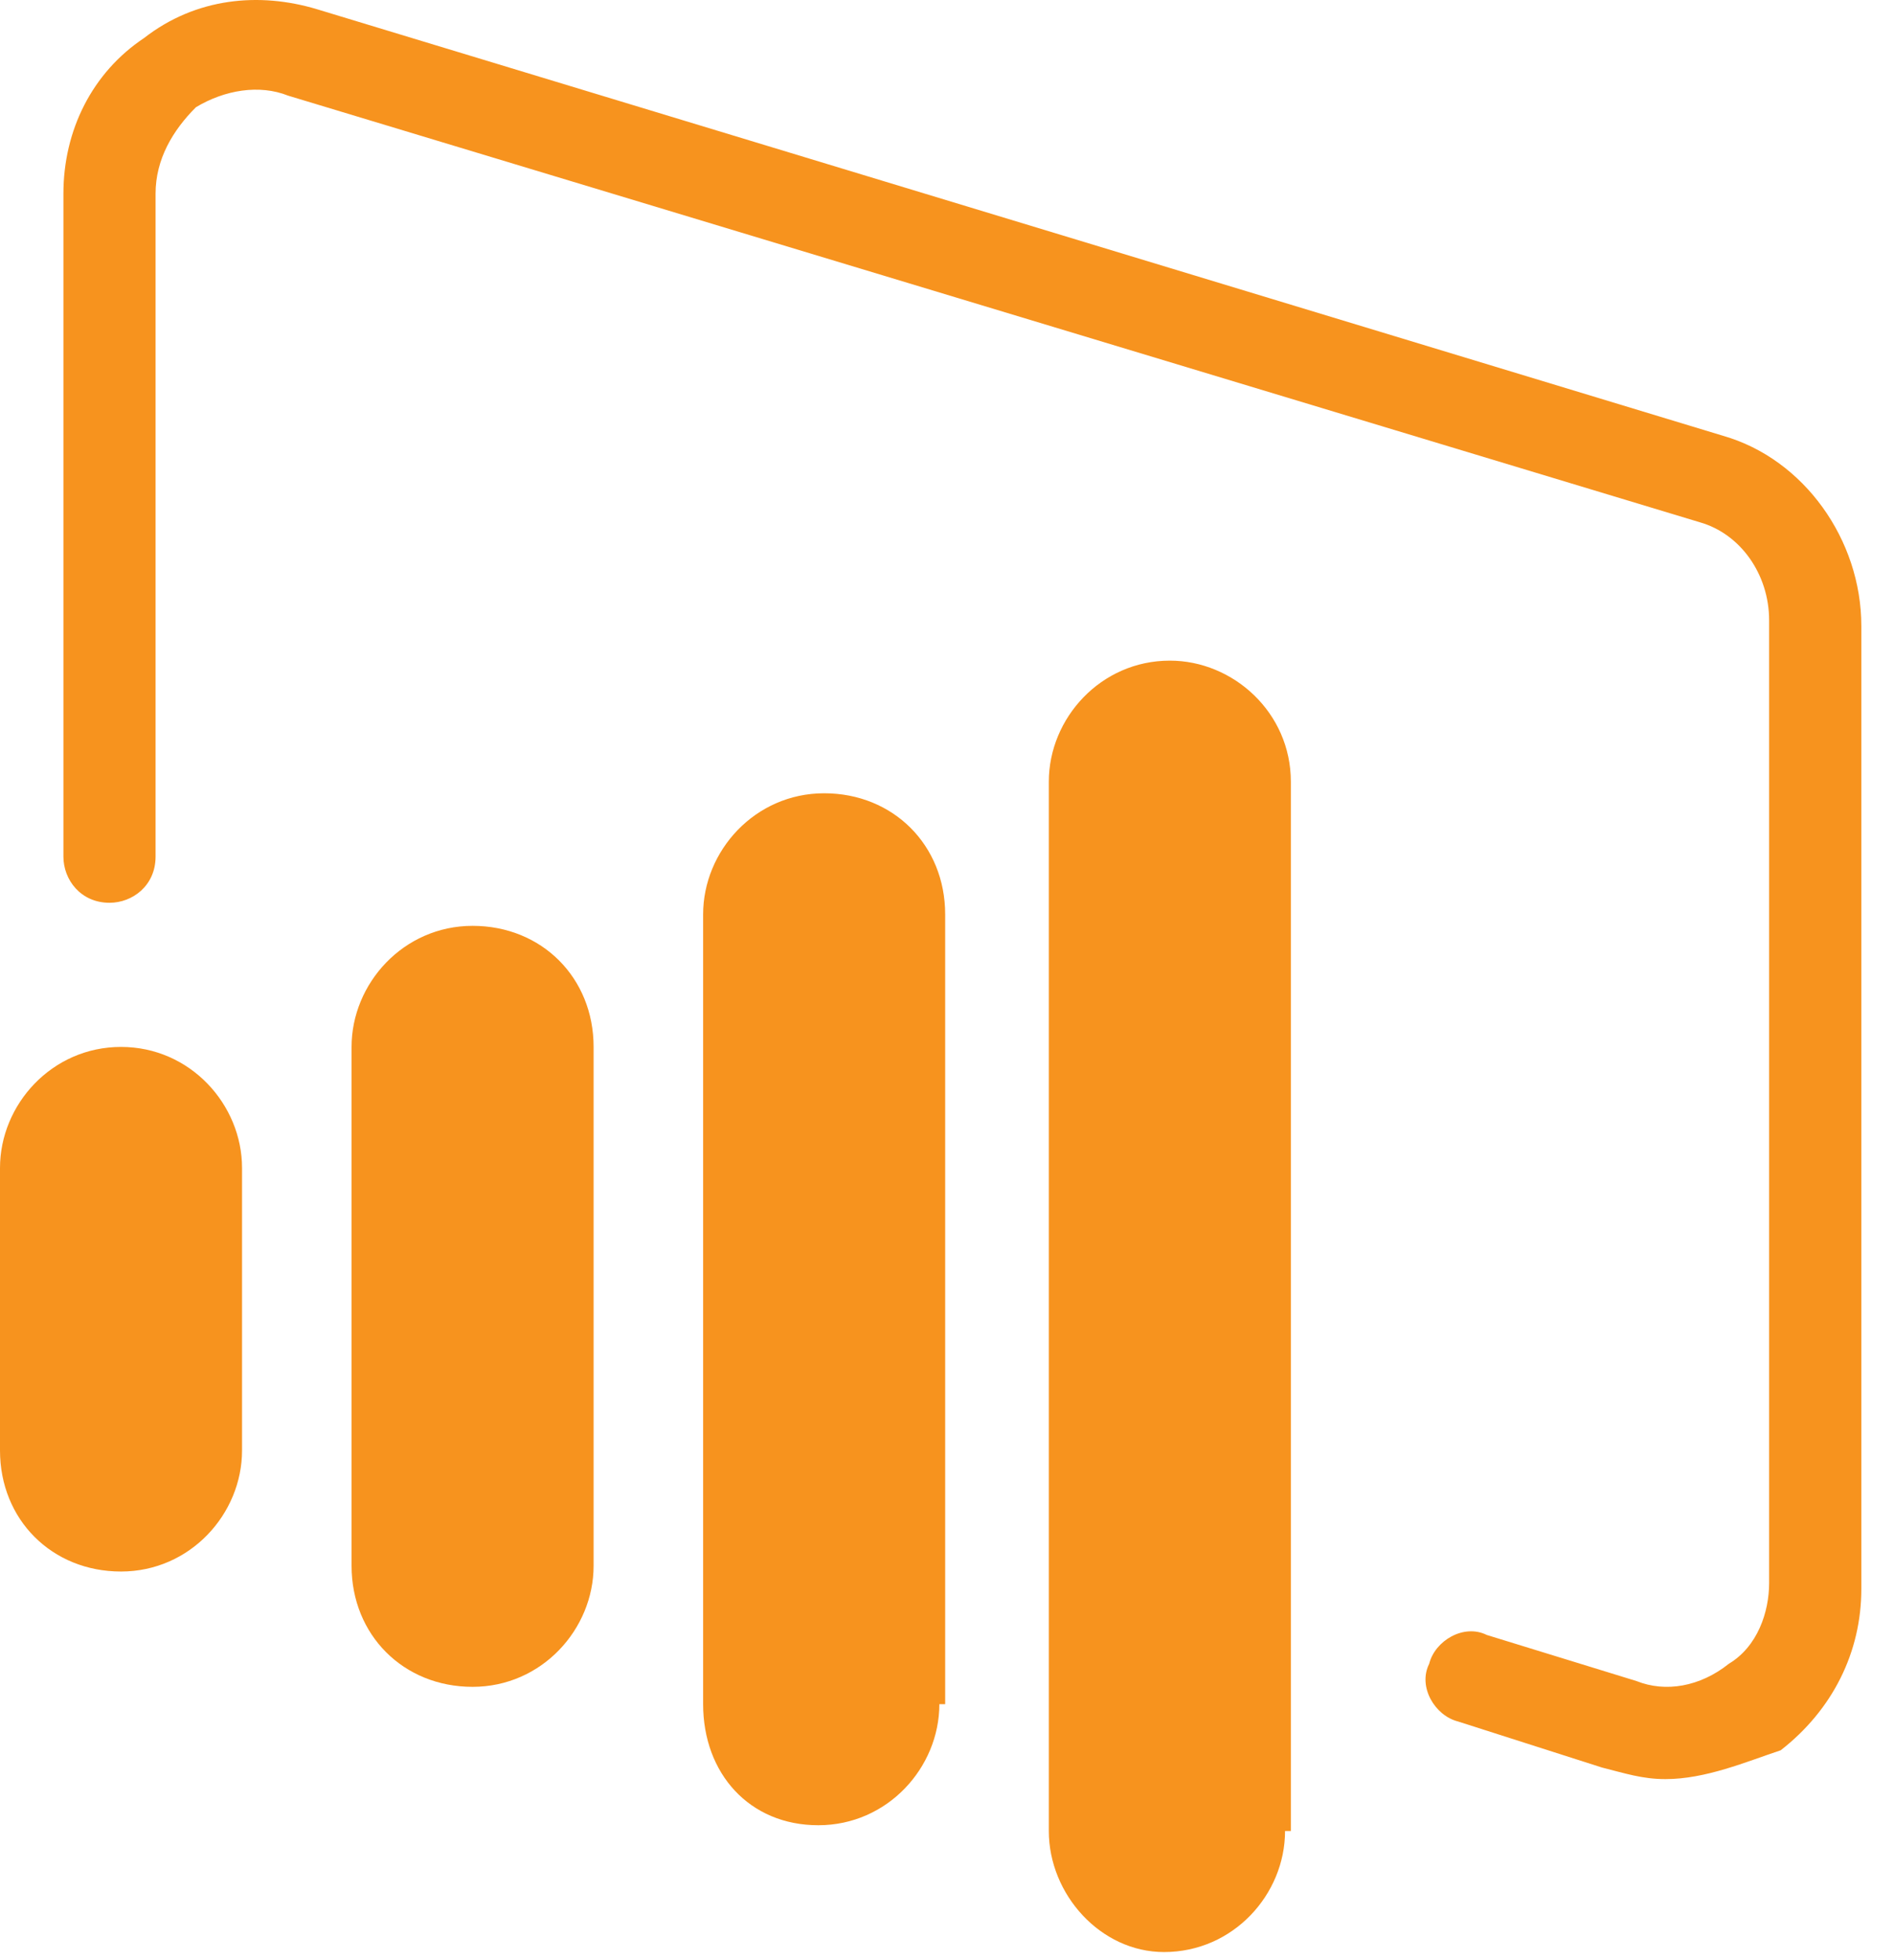
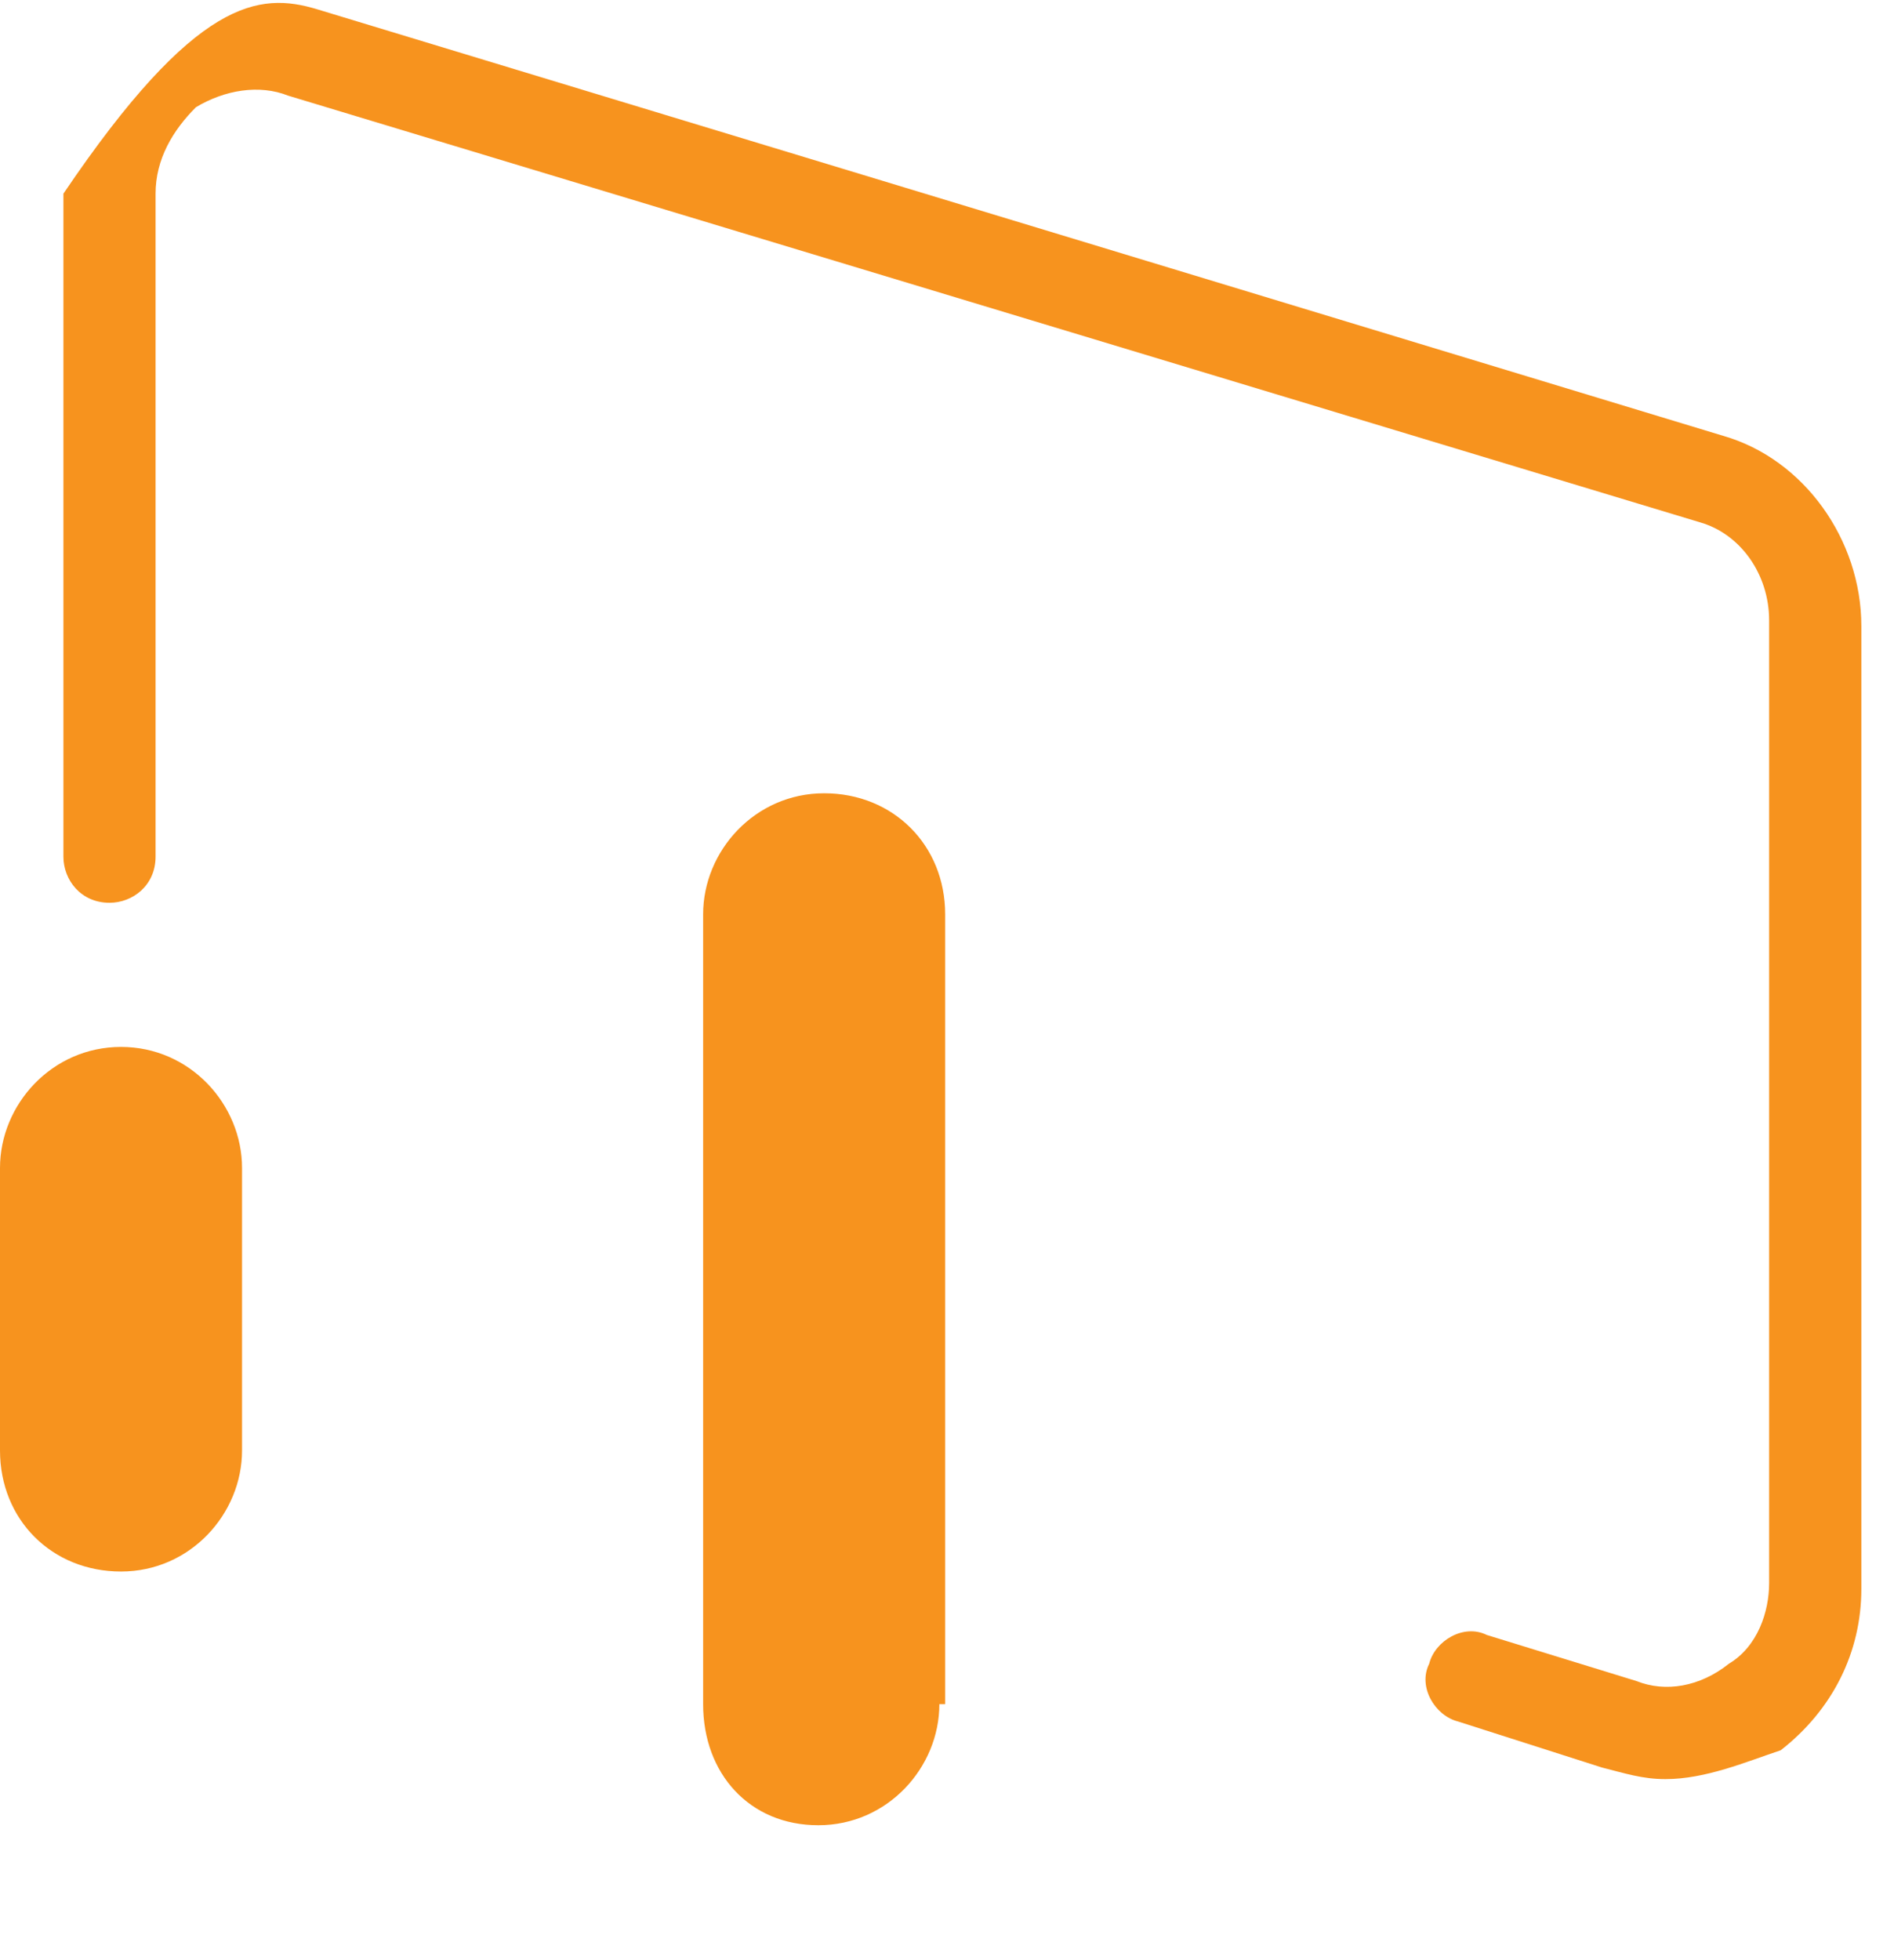
<svg xmlns="http://www.w3.org/2000/svg" width="29" height="30" viewBox="0 0 29 30" fill="none">
-   <path d="M9.089 23.964C9.089 24.935 8.295 25.817 7.236 25.817C6.177 25.817 5.383 25.023 5.383 23.964V16.023C5.383 15.053 6.177 14.17 7.236 14.17C8.295 14.17 9.089 14.964 9.089 16.023V23.964Z" fill="#F7931E" />
  <path d="M14.383 26.082C14.383 27.052 13.589 27.935 12.53 27.935C11.472 27.935 10.766 27.141 10.766 26.082V13.994C10.766 13.023 11.56 12.141 12.619 12.141C13.677 12.141 14.472 12.935 14.472 13.994V26.082H14.383Z" fill="#F7931E" />
  <path d="M3.706 22.199C3.706 23.17 2.912 24.052 1.853 24.052C0.794 24.052 0 23.258 0 22.199V17.876C0 16.905 0.794 16.023 1.853 16.023C2.912 16.023 3.706 16.905 3.706 17.876V22.199Z" fill="#F7931E" />
-   <path d="M19.676 28.023C19.676 28.994 18.882 29.876 17.823 29.876C16.853 29.876 16.059 28.994 16.059 28.023V11.964C16.059 10.994 16.853 10.111 17.912 10.111C18.882 10.111 19.765 10.905 19.765 11.964V28.023H19.676Z" fill="#F7931E" />
-   <path d="M25.5 27.229C25.147 27.229 24.883 27.141 24.529 27.052L22.324 26.347C21.971 26.258 21.706 25.817 21.883 25.464C21.971 25.111 22.412 24.847 22.765 25.023L25.059 25.729C25.5 25.905 26.029 25.817 26.471 25.464C26.912 25.2 27.088 24.67 27.088 24.229V9.494C27.088 8.788 26.647 8.17 26.029 7.994L4.412 1.464C3.971 1.288 3.441 1.376 3 1.641C2.647 1.994 2.382 2.435 2.382 2.964V13.111C2.382 13.553 2.03 13.817 1.677 13.817C1.235 13.817 0.971 13.464 0.971 13.111V2.964C0.971 1.994 1.412 1.111 2.206 0.582C3 -0.036 3.971 -0.124 4.853 0.141L26.383 6.67C27.618 7.023 28.5 8.258 28.5 9.582V24.317C28.5 25.288 28.059 26.17 27.265 26.788C26.735 26.964 26.118 27.229 25.5 27.229Z" fill="#F7931E" />
+   <path d="M25.5 27.229C25.147 27.229 24.883 27.141 24.529 27.052L22.324 26.347C21.971 26.258 21.706 25.817 21.883 25.464C21.971 25.111 22.412 24.847 22.765 25.023L25.059 25.729C25.5 25.905 26.029 25.817 26.471 25.464C26.912 25.2 27.088 24.67 27.088 24.229V9.494C27.088 8.788 26.647 8.17 26.029 7.994L4.412 1.464C3.971 1.288 3.441 1.376 3 1.641C2.647 1.994 2.382 2.435 2.382 2.964V13.111C2.382 13.553 2.03 13.817 1.677 13.817C1.235 13.817 0.971 13.464 0.971 13.111V2.964C3 -0.036 3.971 -0.124 4.853 0.141L26.383 6.67C27.618 7.023 28.5 8.258 28.5 9.582V24.317C28.5 25.288 28.059 26.17 27.265 26.788C26.735 26.964 26.118 27.229 25.5 27.229Z" fill="#F7931E" />
</svg>